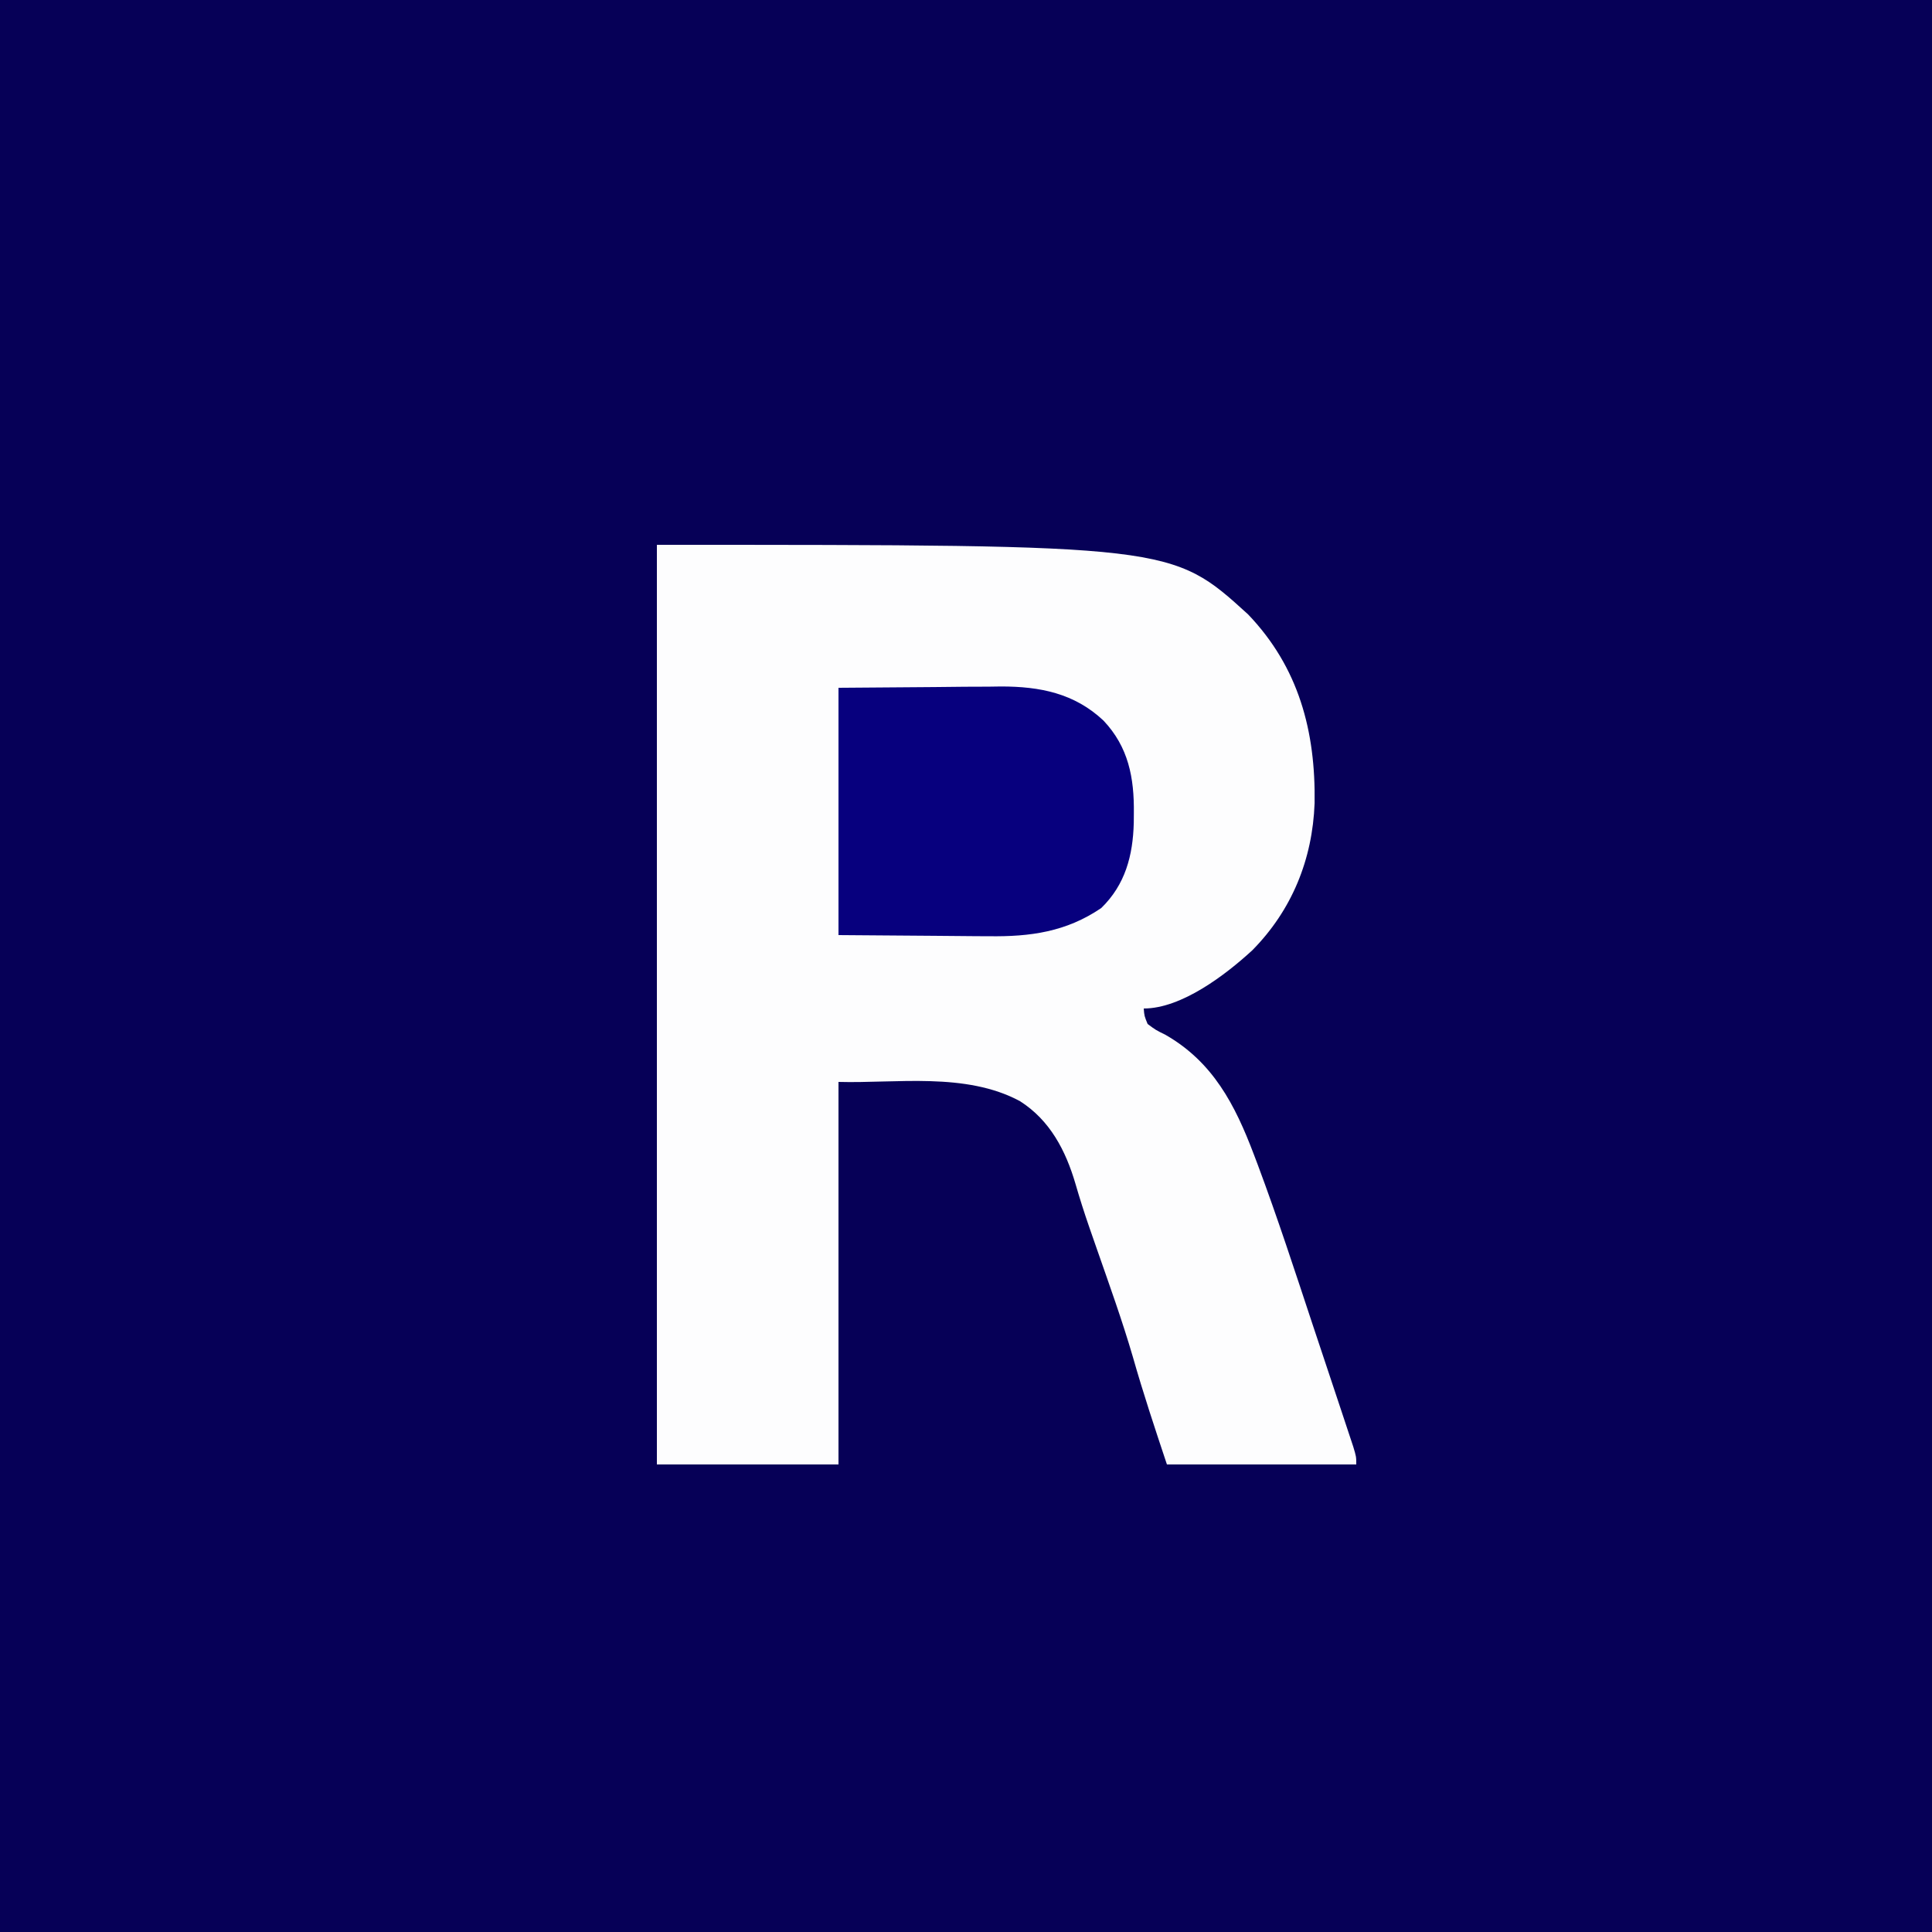
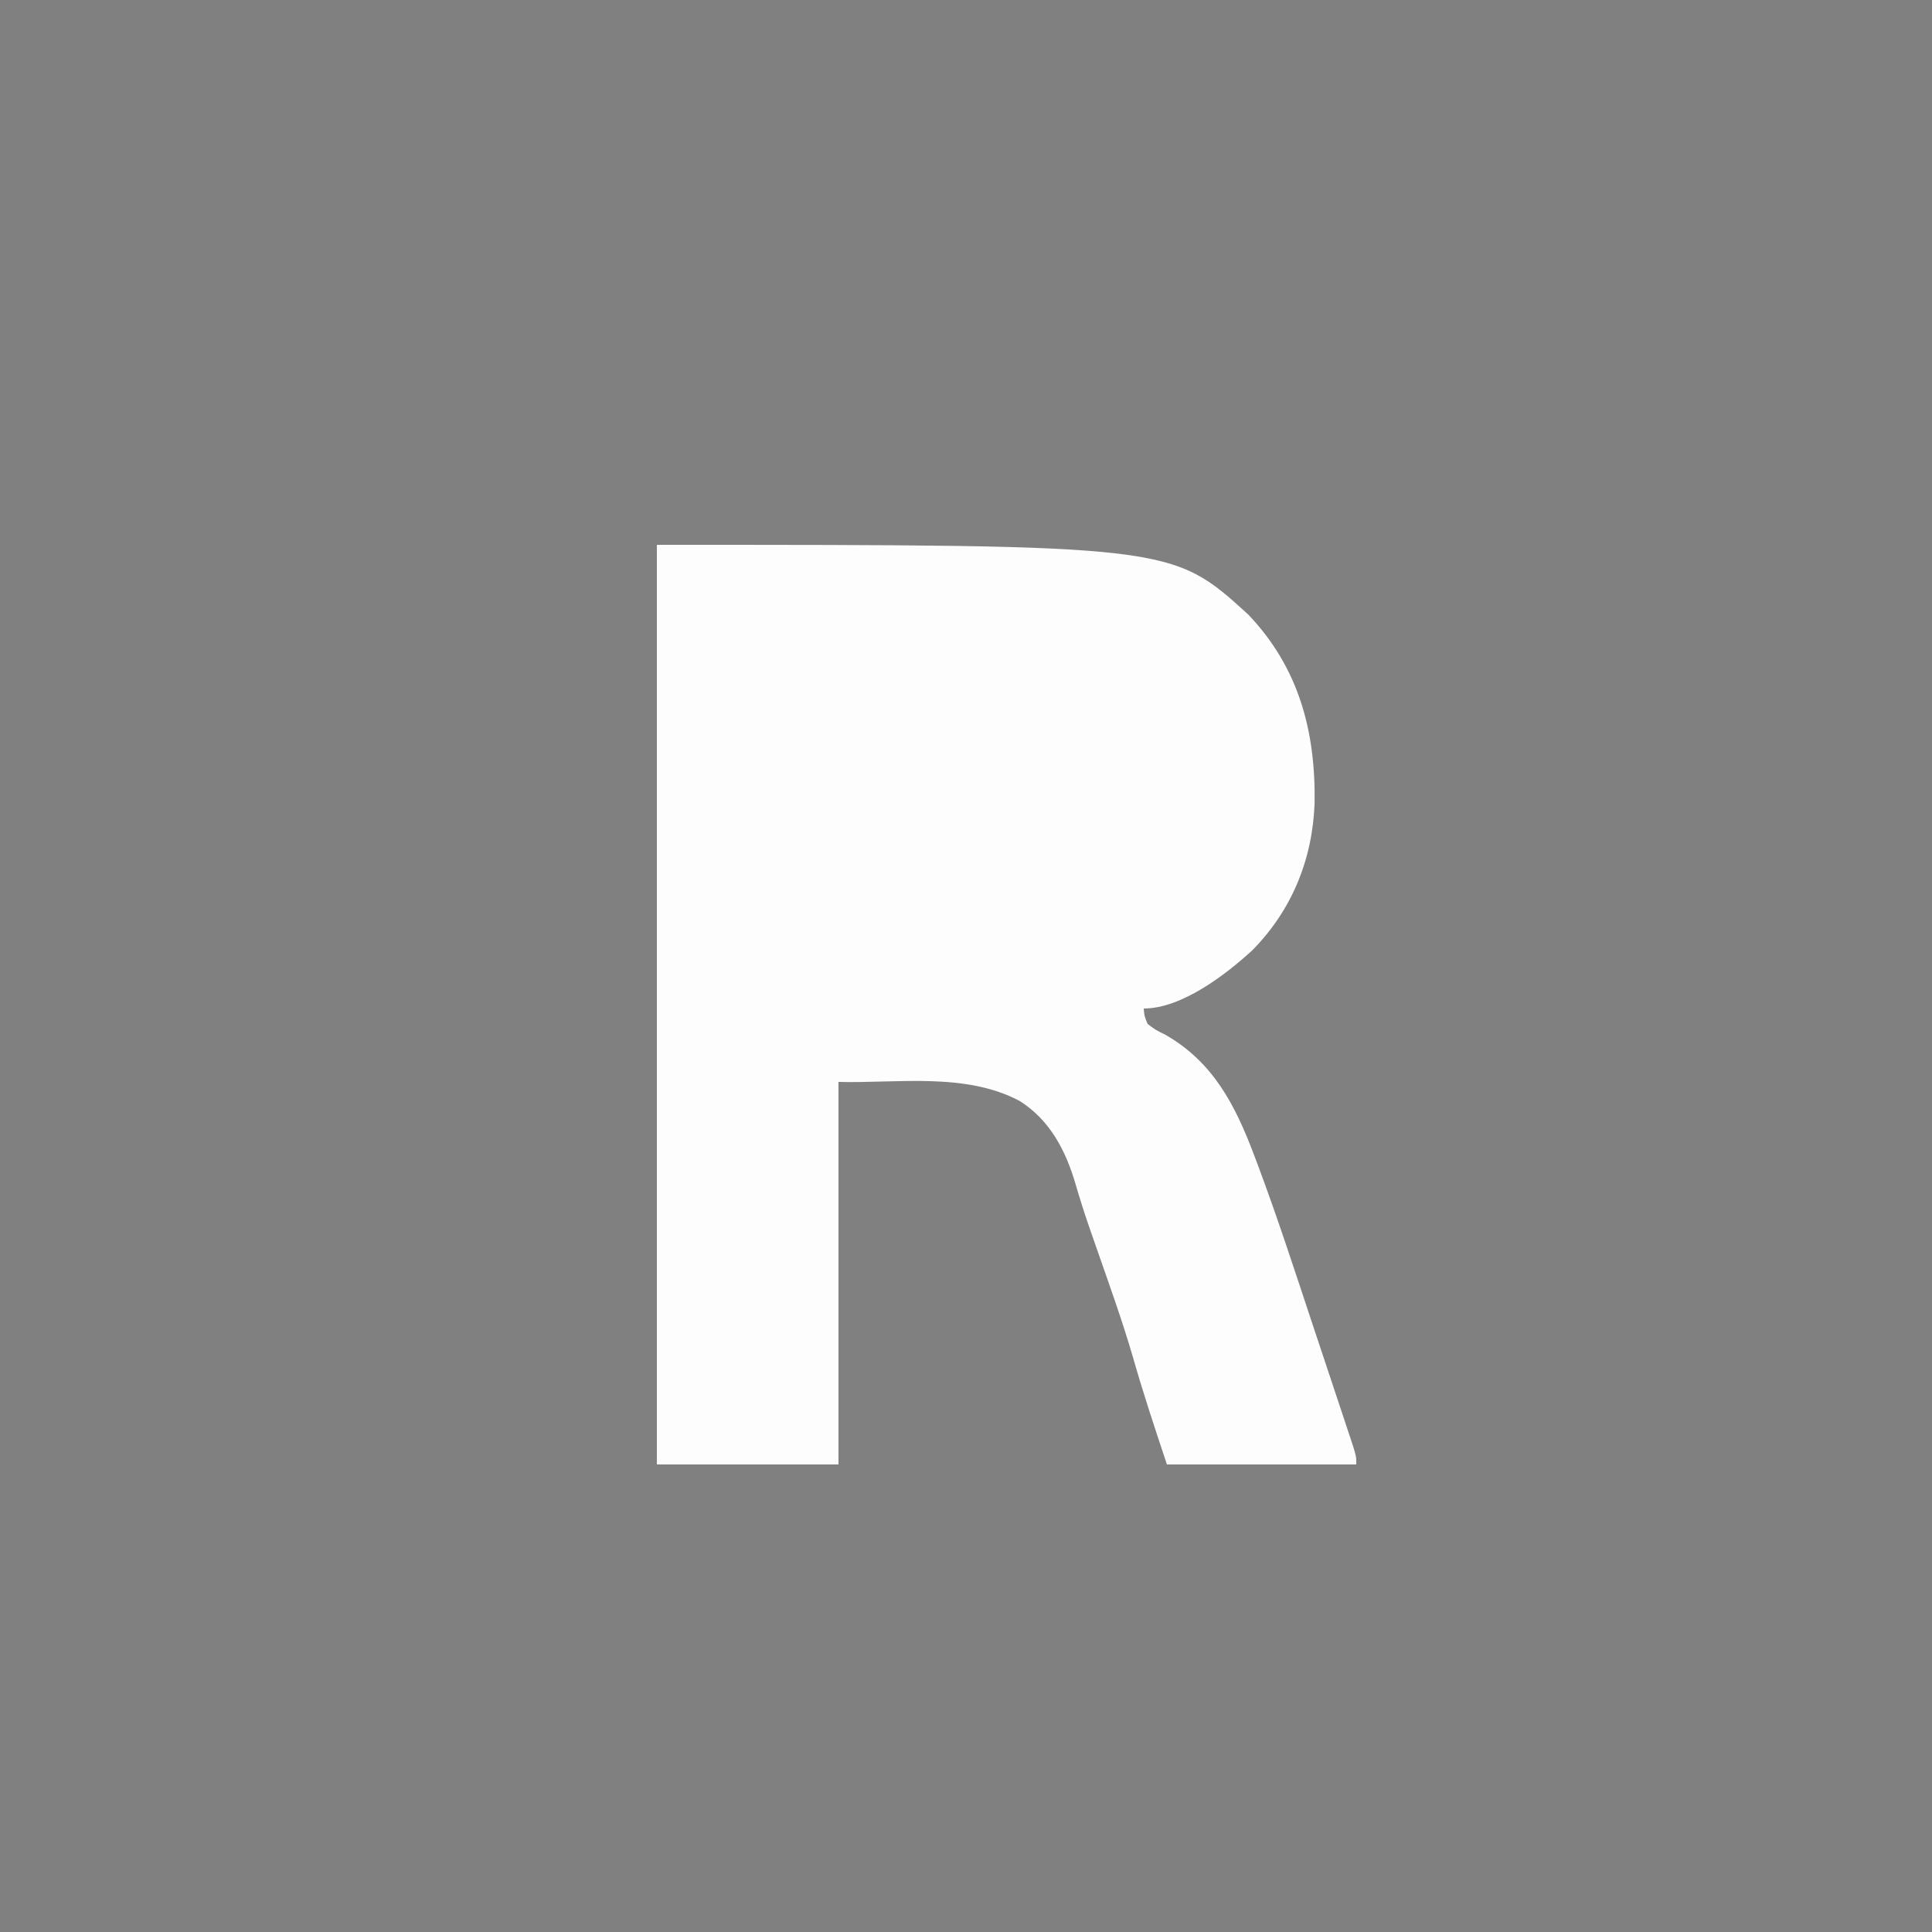
<svg xmlns="http://www.w3.org/2000/svg" version="1.1" width="500" height="500">
  <rect width="100%" height="100%" fill="#808080" stroke="none" />
-   <path d="M0 0 C165 0 330 0 500 0 C500 165 500 330 500 500 C335 500 170 500 0 500 C0 335 0 170 0 0 Z " fill="#060057" transform="translate(0,0)" />
  <path d="M0 0 C133.226 0 133.226 0 153 18 C166.12 31.71 170.5 48.238 170.219 66.859 C169.679 81.448 164.324 94.555 154.121 104.906 C147.234 111.251 135.802 120 126 120 C126.151 121.92 126.151 121.92 127 124 C129.065 125.546 129.065 125.546 131.625 126.812 C143.925 133.863 149.625 144.897 154.504 157.793 C154.842 158.683 155.179 159.574 155.527 160.491 C160.637 174.17 165.156 188.061 169.748 201.92 C170.764 204.984 171.787 208.046 172.809 211.108 C173.796 214.066 174.78 217.025 175.764 219.984 C176.232 221.392 176.7 222.8 177.17 224.207 C177.819 226.153 178.464 228.1 179.107 230.048 C179.474 231.152 179.841 232.257 180.219 233.395 C181 236 181 236 181 238 C164.83 238 148.66 238 132 238 C128.866 228.597 125.87 219.606 123.181 210.157 C120.447 200.793 117.135 191.603 113.921 182.394 C113.455 181.056 112.989 179.717 112.523 178.379 C112.186 177.411 112.186 177.411 111.842 176.423 C110.579 172.768 109.411 169.101 108.336 165.387 C105.808 156.755 101.734 148.937 94 144 C79.944 136.385 61.76 139.422 47 139 C47 171.67 47 204.34 47 238 C31.49 238 15.98 238 0 238 C0 159.46 0 80.92 0 0 Z " fill="#FDFDFE" transform="translate(170,141)" />
-   <path d="M0 0 C12.313 -0.093 12.313 -0.093 24.875 -0.188 C28.732 -0.228 28.732 -0.228 32.667 -0.27 C34.734 -0.279 36.801 -0.287 38.867 -0.293 C39.917 -0.308 40.967 -0.324 42.049 -0.339 C52.112 -0.343 61.052 1.403 68.59 8.496 C75.039 15.324 76.553 23.281 76.438 32.438 C76.431 33.267 76.425 34.097 76.419 34.952 C76.204 43.394 74.232 50.946 68 57 C58.943 63.159 49.639 64.45 38.867 64.293 C37.378 64.288 37.378 64.288 35.86 64.284 C32.198 64.268 28.536 64.226 24.875 64.188 C16.666 64.126 8.457 64.064 0 64 C0 42.88 0 21.76 0 0 Z " fill="#07007E" transform="translate(217,178)" />
</svg>